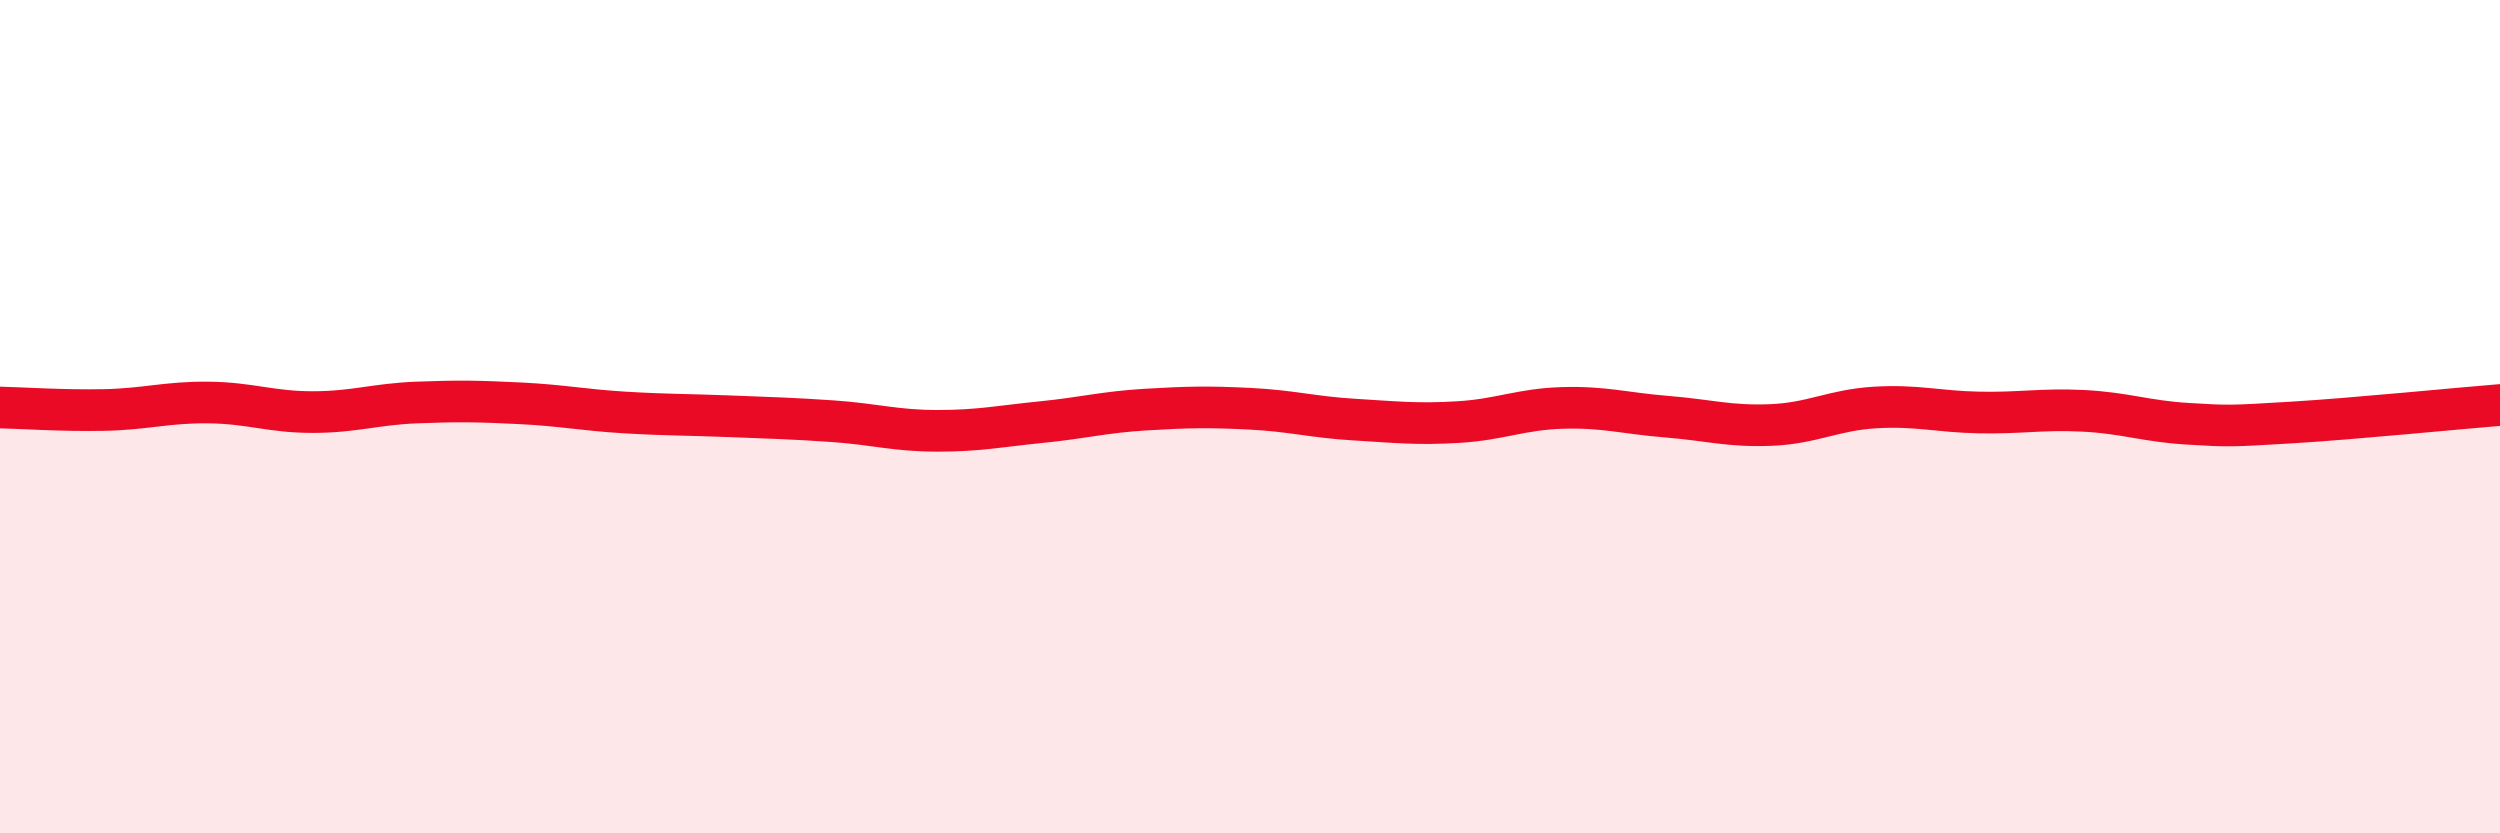
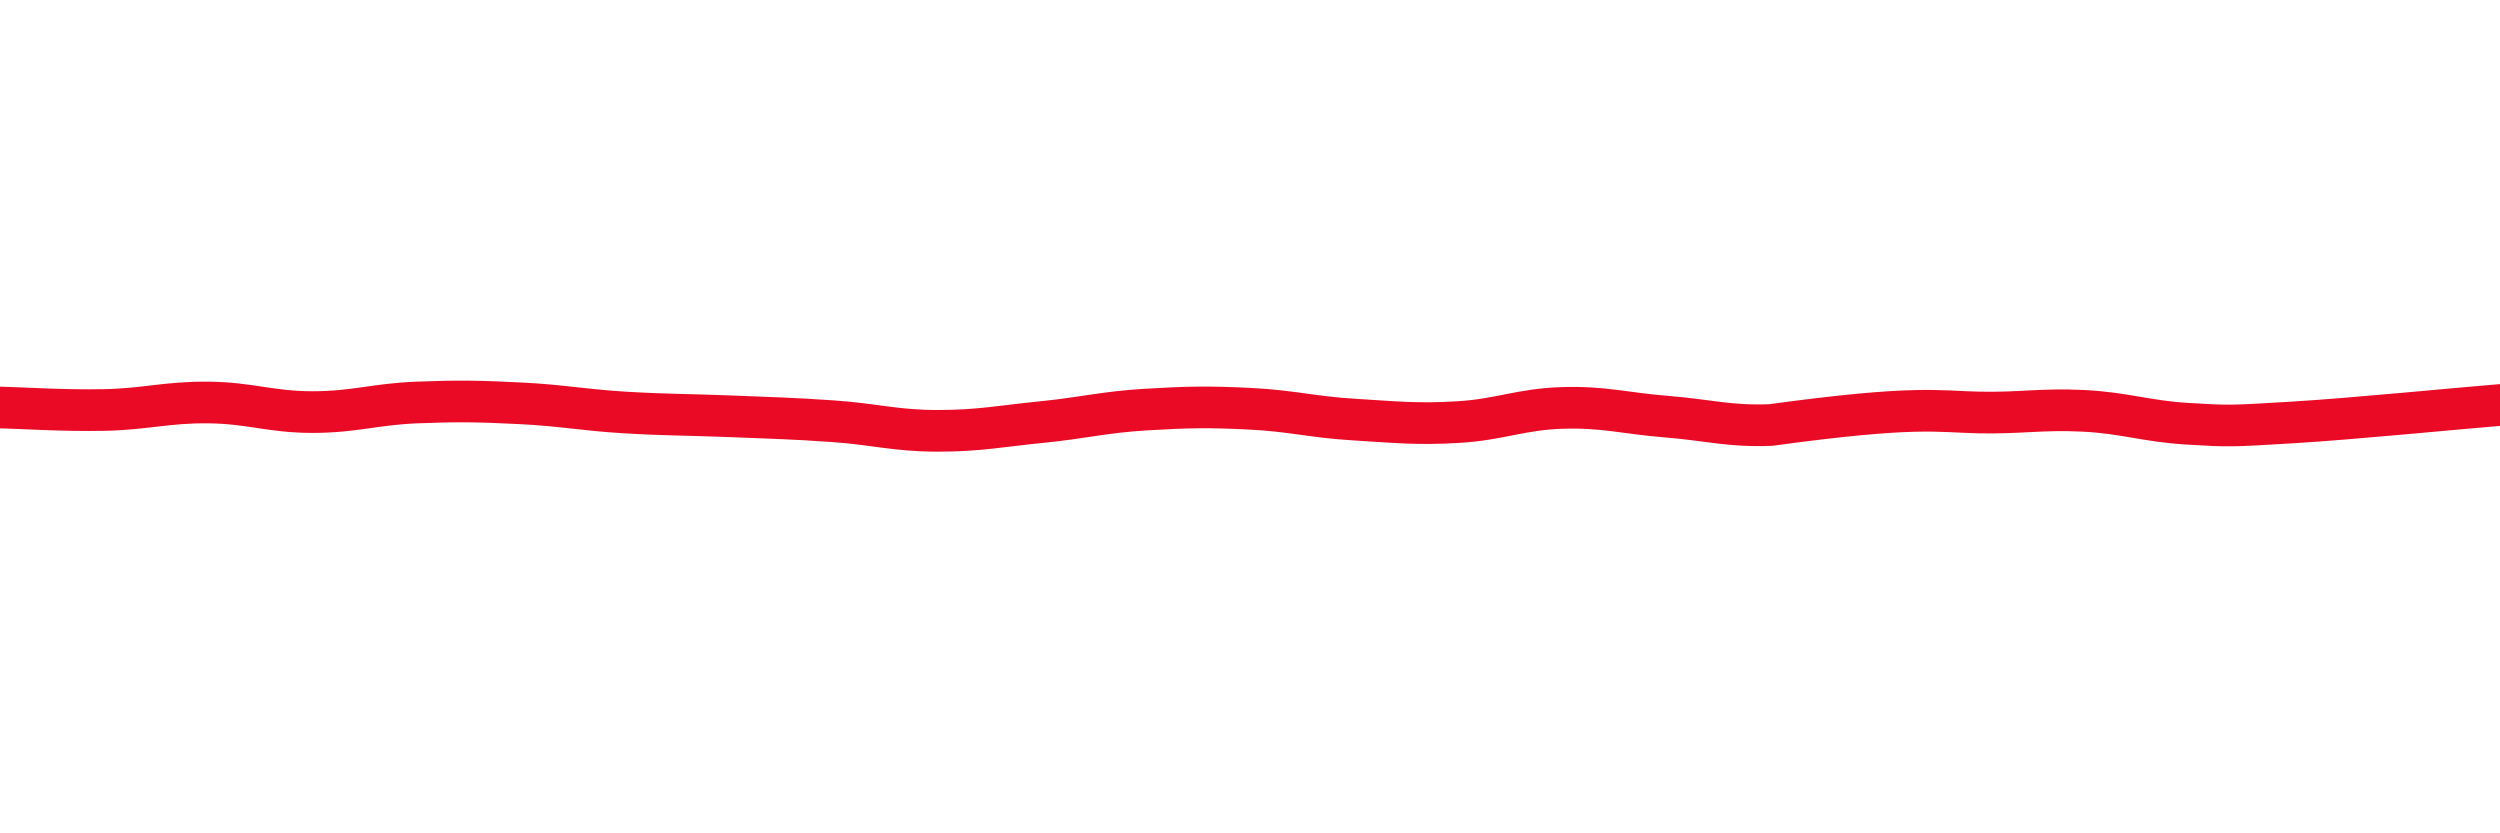
<svg xmlns="http://www.w3.org/2000/svg" width="60" height="20" viewBox="0 0 60 20">
-   <path d="M 0,9.78 C 0.5,9.79 1.5,9.86 2.5,9.84 C 3.5,9.82 4,9.65 5,9.66 C 6,9.67 6.5,9.89 7.5,9.89 C 8.5,9.89 9,9.7 10,9.66 C 11,9.62 11.5,9.63 12.5,9.68 C 13.5,9.73 14,9.84 15,9.9 C 16,9.96 16.5,9.95 17.5,9.99 C 18.5,10.03 19,10.04 20,10.11 C 21,10.18 21.5,10.34 22.5,10.34 C 23.5,10.34 24,10.23 25,10.13 C 26,10.03 26.5,9.89 27.5,9.83 C 28.5,9.77 29,9.76 30,9.81 C 31,9.86 31.5,10.01 32.5,10.07 C 33.5,10.13 34,10.19 35,10.13 C 36,10.07 36.5,9.82 37.5,9.79 C 38.5,9.76 39,9.92 40,10 C 41,10.08 41.5,10.24 42.5,10.2 C 43.5,10.16 44,9.84 45,9.78 C 46,9.72 46.5,9.88 47.5,9.9 C 48.5,9.92 49,9.81 50,9.86 C 51,9.91 51.5,10.11 52.5,10.17 C 53.5,10.23 53.5,10.23 55,10.14 C 56.5,10.05 59,9.8 60,9.72L60 20L0 20Z" fill="#EB0A25" opacity="0.1" stroke-linecap="round" stroke-linejoin="round" />
-   <path d="M 0,9.78 C 0.5,9.79 1.5,9.86 2.5,9.84 C 3.5,9.82 4,9.65 5,9.66 C 6,9.67 6.5,9.89 7.5,9.89 C 8.5,9.89 9,9.7 10,9.66 C 11,9.62 11.5,9.63 12.5,9.68 C 13.5,9.73 14,9.84 15,9.9 C 16,9.96 16.5,9.95 17.5,9.99 C 18.5,10.03 19,10.04 20,10.11 C 21,10.18 21.5,10.34 22.5,10.34 C 23.5,10.34 24,10.23 25,10.13 C 26,10.03 26.5,9.89 27.5,9.83 C 28.5,9.77 29,9.76 30,9.81 C 31,9.86 31.5,10.01 32.5,10.07 C 33.5,10.13 34,10.19 35,10.13 C 36,10.07 36.5,9.82 37.5,9.79 C 38.5,9.76 39,9.92 40,10 C 41,10.08 41.5,10.24 42.5,10.2 C 43.5,10.16 44,9.84 45,9.78 C 46,9.72 46.5,9.88 47.5,9.9 C 48.5,9.92 49,9.81 50,9.86 C 51,9.91 51.5,10.11 52.5,10.17 C 53.5,10.23 53.5,10.23 55,10.14 C 56.5,10.05 59,9.8 60,9.72" stroke="#EB0A25" stroke-width="1" fill="none" stroke-linecap="round" stroke-linejoin="round" />
+   <path d="M 0,9.78 C 0.5,9.79 1.5,9.86 2.5,9.84 C 3.5,9.82 4,9.65 5,9.66 C 6,9.67 6.5,9.89 7.5,9.89 C 8.5,9.89 9,9.7 10,9.66 C 11,9.62 11.5,9.63 12.5,9.68 C 13.5,9.73 14,9.84 15,9.9 C 16,9.96 16.5,9.95 17.5,9.99 C 18.5,10.03 19,10.04 20,10.11 C 21,10.18 21.5,10.34 22.5,10.34 C 23.5,10.34 24,10.23 25,10.13 C 26,10.03 26.5,9.89 27.5,9.83 C 28.5,9.77 29,9.76 30,9.81 C 31,9.86 31.5,10.01 32.5,10.07 C 33.5,10.13 34,10.19 35,10.13 C 36,10.07 36.5,9.82 37.5,9.79 C 38.5,9.76 39,9.92 40,10 C 41,10.08 41.5,10.24 42.5,10.2 C 46,9.72 46.5,9.88 47.5,9.9 C 48.5,9.92 49,9.81 50,9.86 C 51,9.91 51.5,10.11 52.5,10.17 C 53.5,10.23 53.5,10.23 55,10.14 C 56.5,10.05 59,9.8 60,9.72" stroke="#EB0A25" stroke-width="1" fill="none" stroke-linecap="round" stroke-linejoin="round" />
</svg>